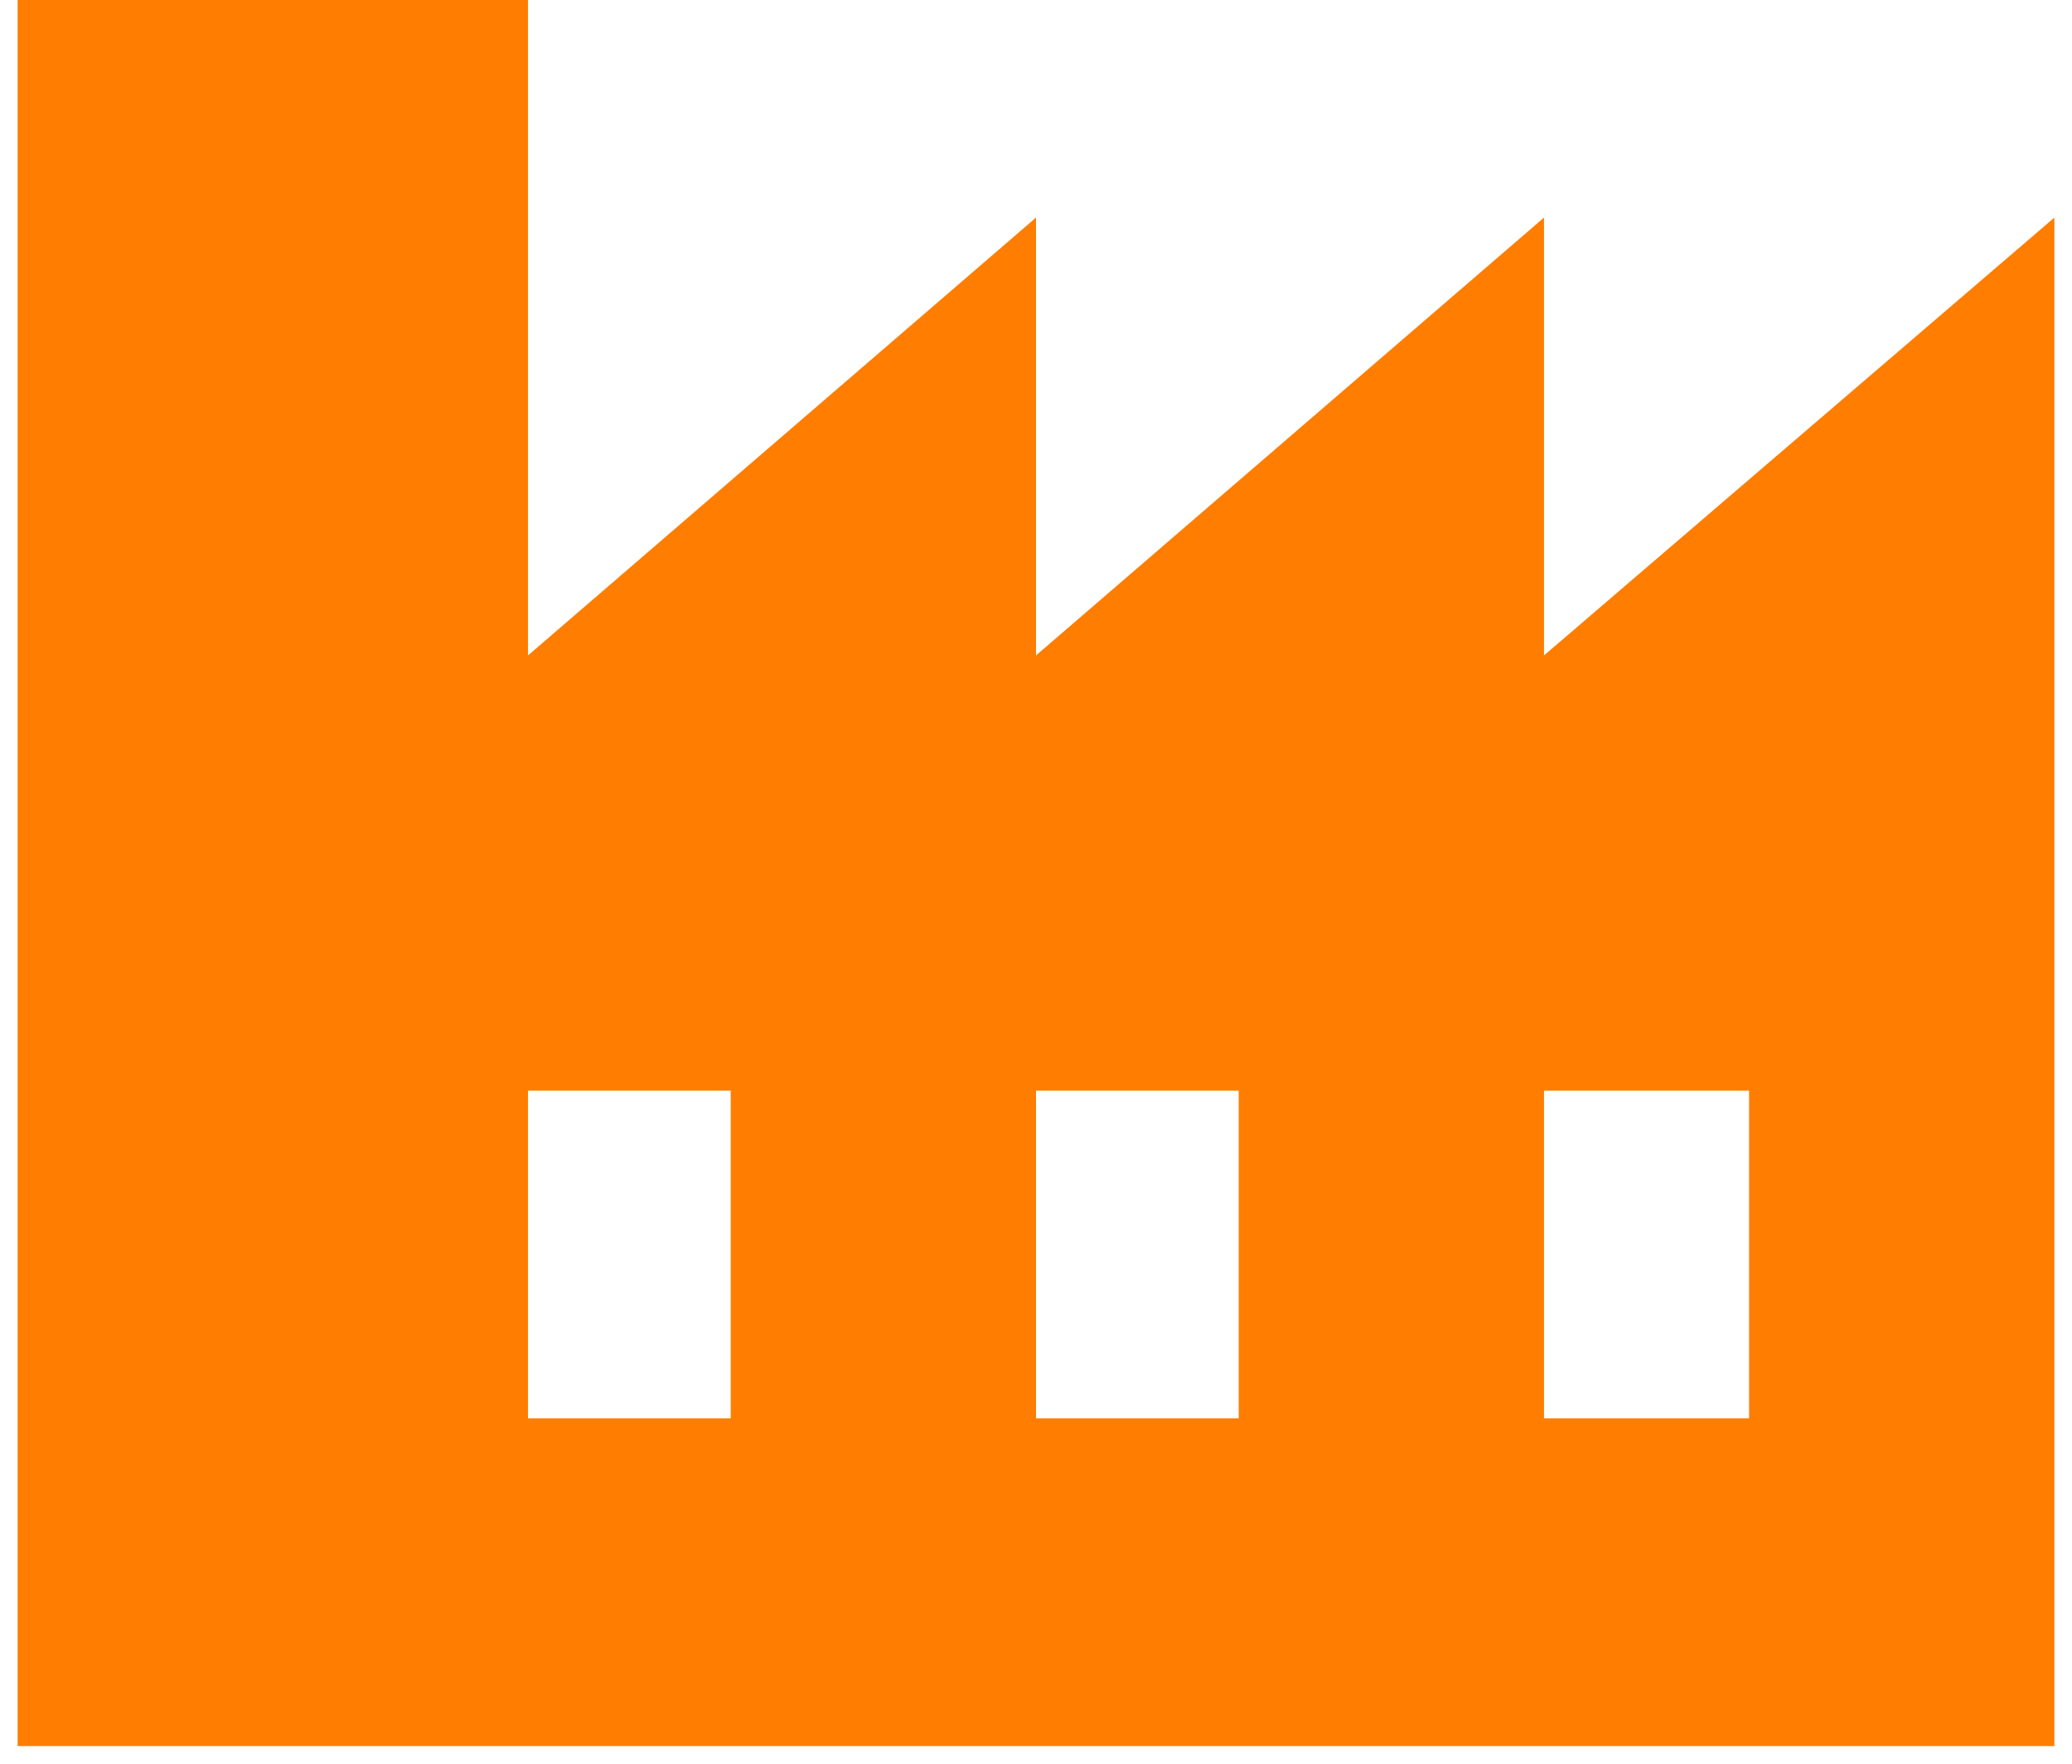
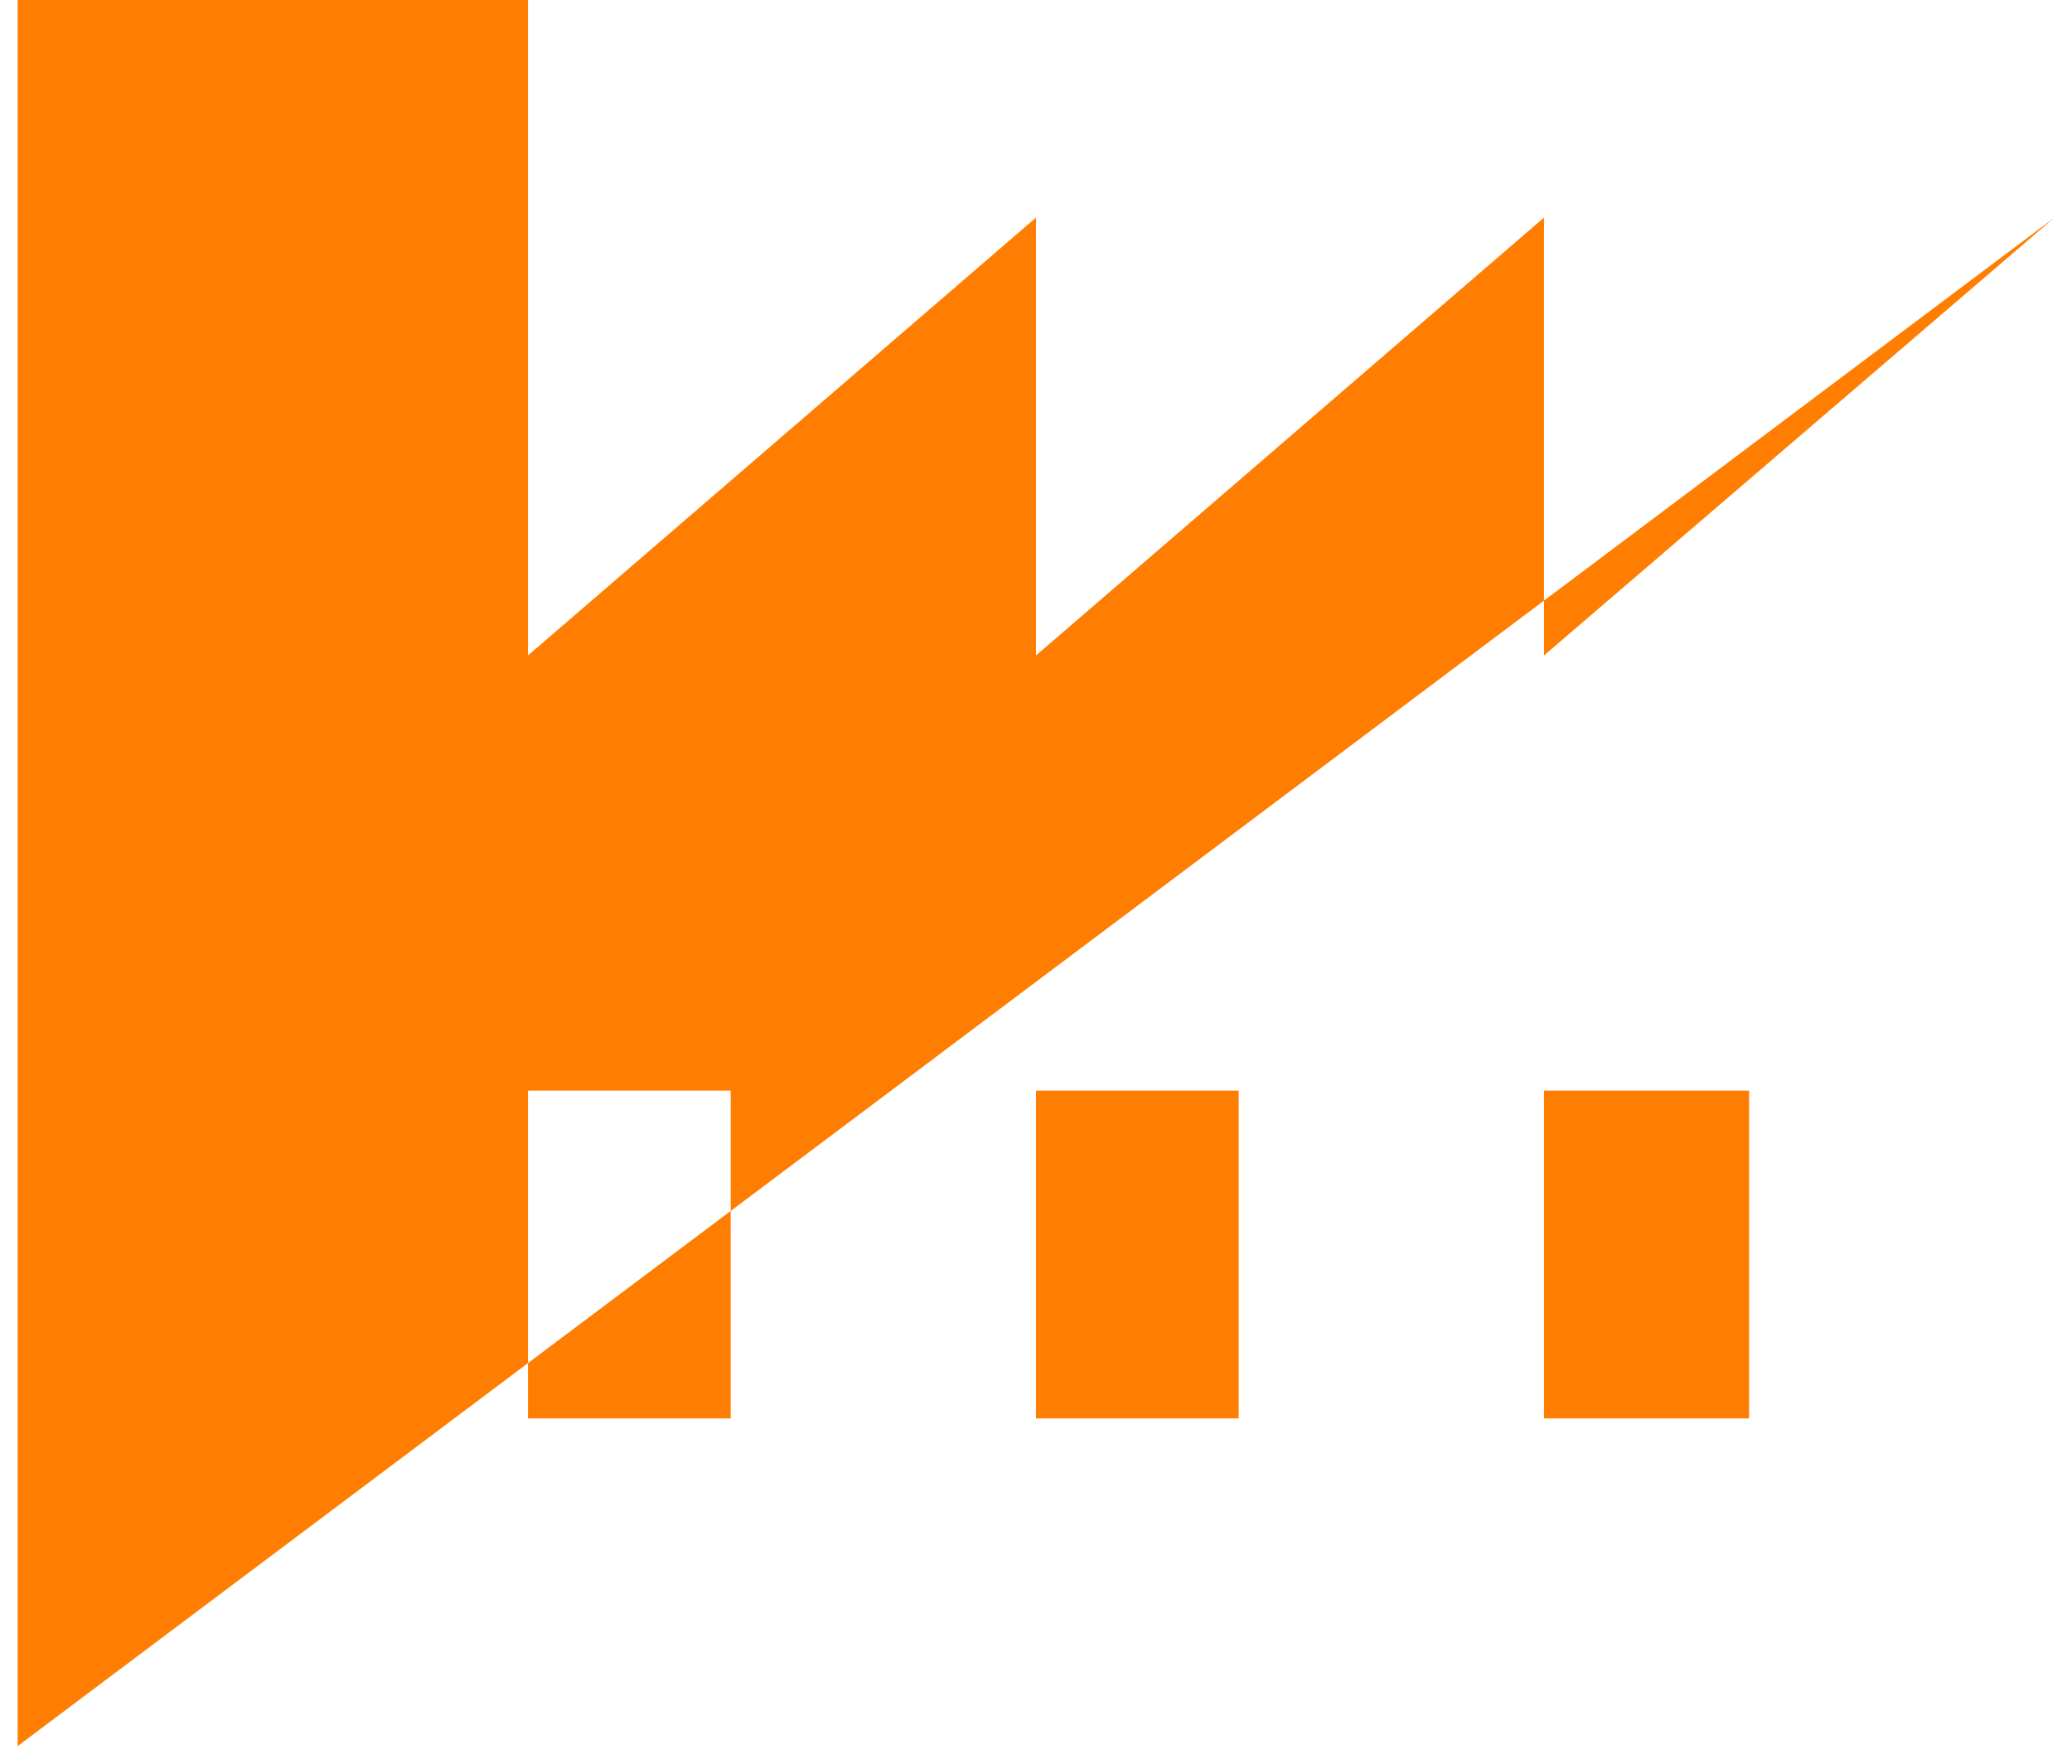
<svg xmlns="http://www.w3.org/2000/svg" width="47px" height="40px" viewBox="0 0 47 40" version="1.1">
  <title>285324E6-6DE6-468F-9CFF-608B72FF0019</title>
  <g id="Mockups" stroke="none" stroke-width="1" fill="none" fill-rule="evenodd">
    <g id="QSN" transform="translate(-209, -3358)" fill="#FF7D00">
      <g id="ECO" transform="translate(0, 3030)">
        <g id="eco/home_made" transform="translate(150, 213)">
          <g id="icon/factory" transform="translate(59.4, 115)">
-             <path d="M34.623,14.865 L34.623,4.935 L23.1,14.865 L23.1,4.935 L11.577,14.865 L11.577,0 L0,0 L0,39.6 L46.2,39.6 L46.2,4.935 L34.623,14.865 Z M16.175,32.168 L11.577,32.168 L11.577,24.735 L16.175,24.735 L16.175,32.168 Z M27.698,32.168 L23.1,32.168 L23.1,24.735 L27.698,24.735 L27.698,32.168 Z M39.275,32.168 L34.623,32.168 L34.623,24.735 L39.275,24.735 L39.275,32.168 Z" />
+             <path d="M34.623,14.865 L34.623,4.935 L23.1,14.865 L23.1,4.935 L11.577,14.865 L11.577,0 L0,0 L0,39.6 L46.2,4.935 L34.623,14.865 Z M16.175,32.168 L11.577,32.168 L11.577,24.735 L16.175,24.735 L16.175,32.168 Z M27.698,32.168 L23.1,32.168 L23.1,24.735 L27.698,24.735 L27.698,32.168 Z M39.275,32.168 L34.623,32.168 L34.623,24.735 L39.275,24.735 L39.275,32.168 Z" />
          </g>
        </g>
      </g>
    </g>
  </g>
</svg>